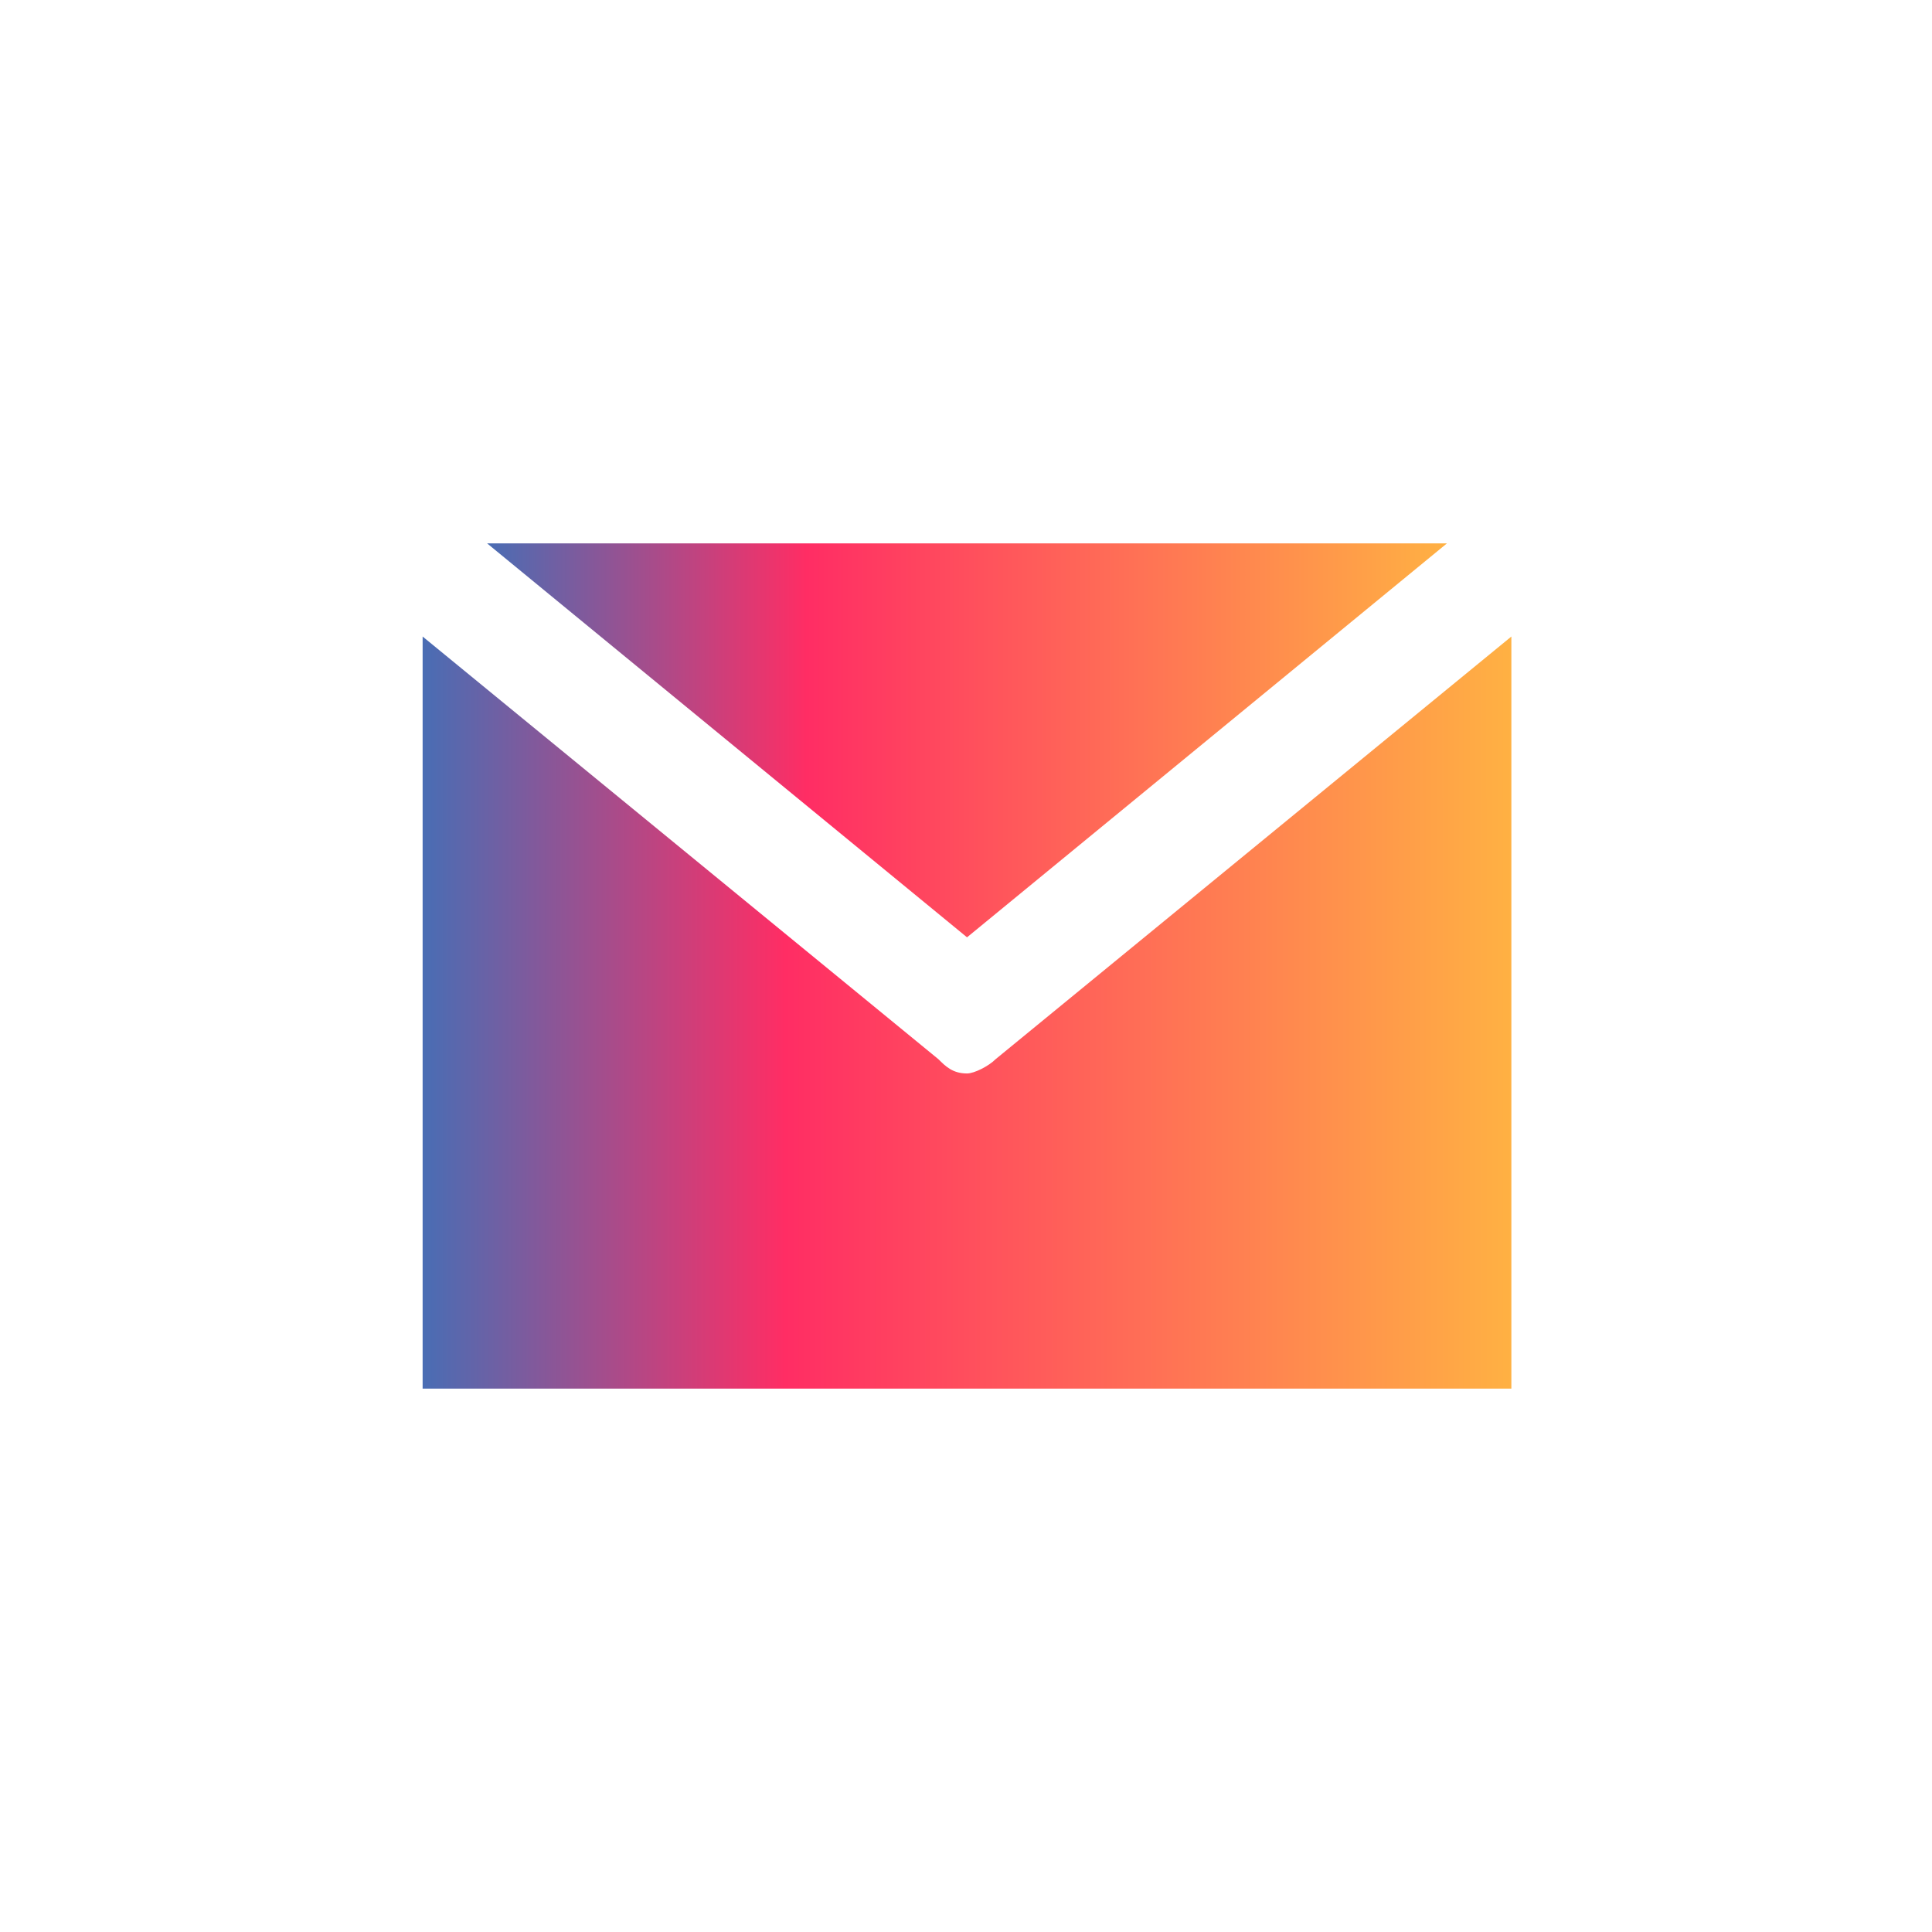
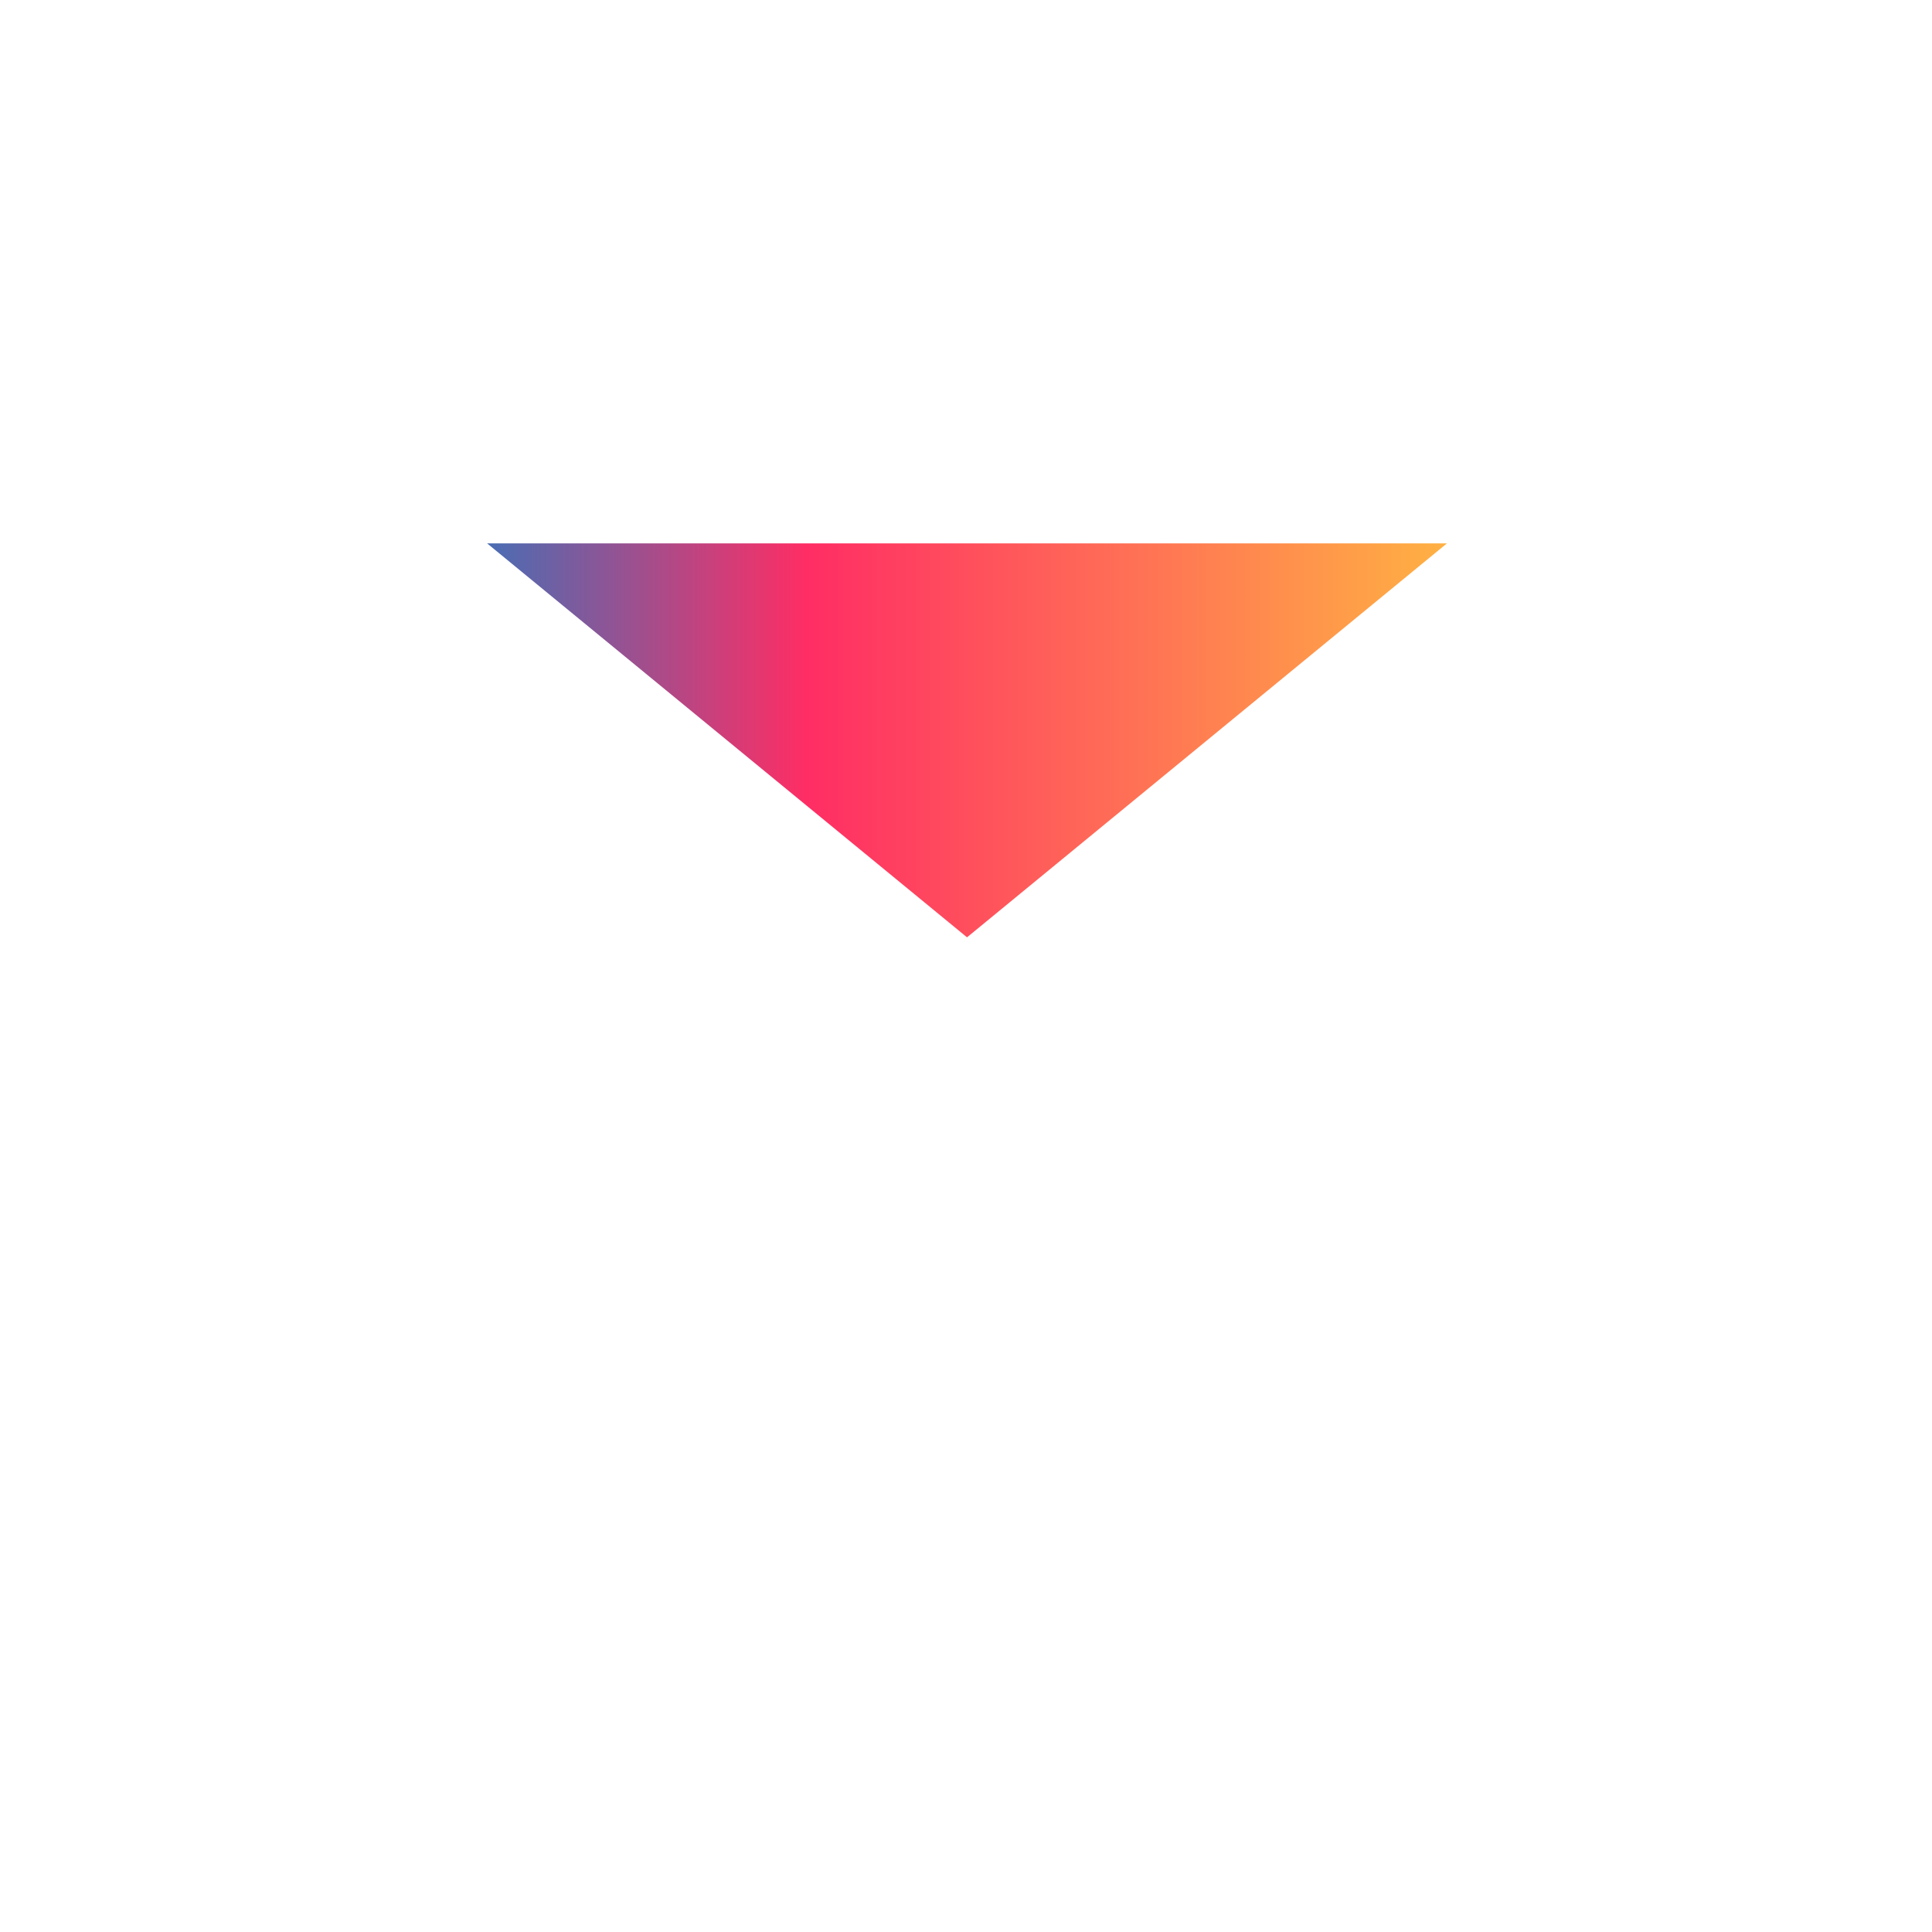
<svg xmlns="http://www.w3.org/2000/svg" width="32" height="32" viewBox="0 0 32 32" fill="none">
  <path d="M23.966 9H8.068L16.017 15.525L23.966 9Z" fill="url(#paint0_linear_1383_42787)" />
-   <path d="M16.491 17.543C16.373 17.661 16.135 17.78 16.017 17.78C15.779 17.78 15.661 17.661 15.542 17.543L7 10.543V23H25.033V10.543L16.491 17.543Z" fill="url(#paint1_linear_1383_42787)" />
  <defs>
    <linearGradient id="paint0_linear_1383_42787" x1="8.068" y1="12.263" x2="23.966" y2="12.263" gradientUnits="userSpaceOnUse">
      <stop stop-color="#496DB4" />
      <stop offset="0.333" stop-color="#FF2D64" />
      <stop offset="0.661" stop-color="#FF6E56" />
      <stop offset="1" stop-color="#FFB143" />
    </linearGradient>
    <linearGradient id="paint1_linear_1383_42787" x1="7" y1="16.772" x2="25.033" y2="16.772" gradientUnits="userSpaceOnUse">
      <stop stop-color="#496DB4" />
      <stop offset="0.333" stop-color="#FF2D64" />
      <stop offset="0.661" stop-color="#FF6E56" />
      <stop offset="1" stop-color="#FFB143" />
    </linearGradient>
  </defs>
</svg>